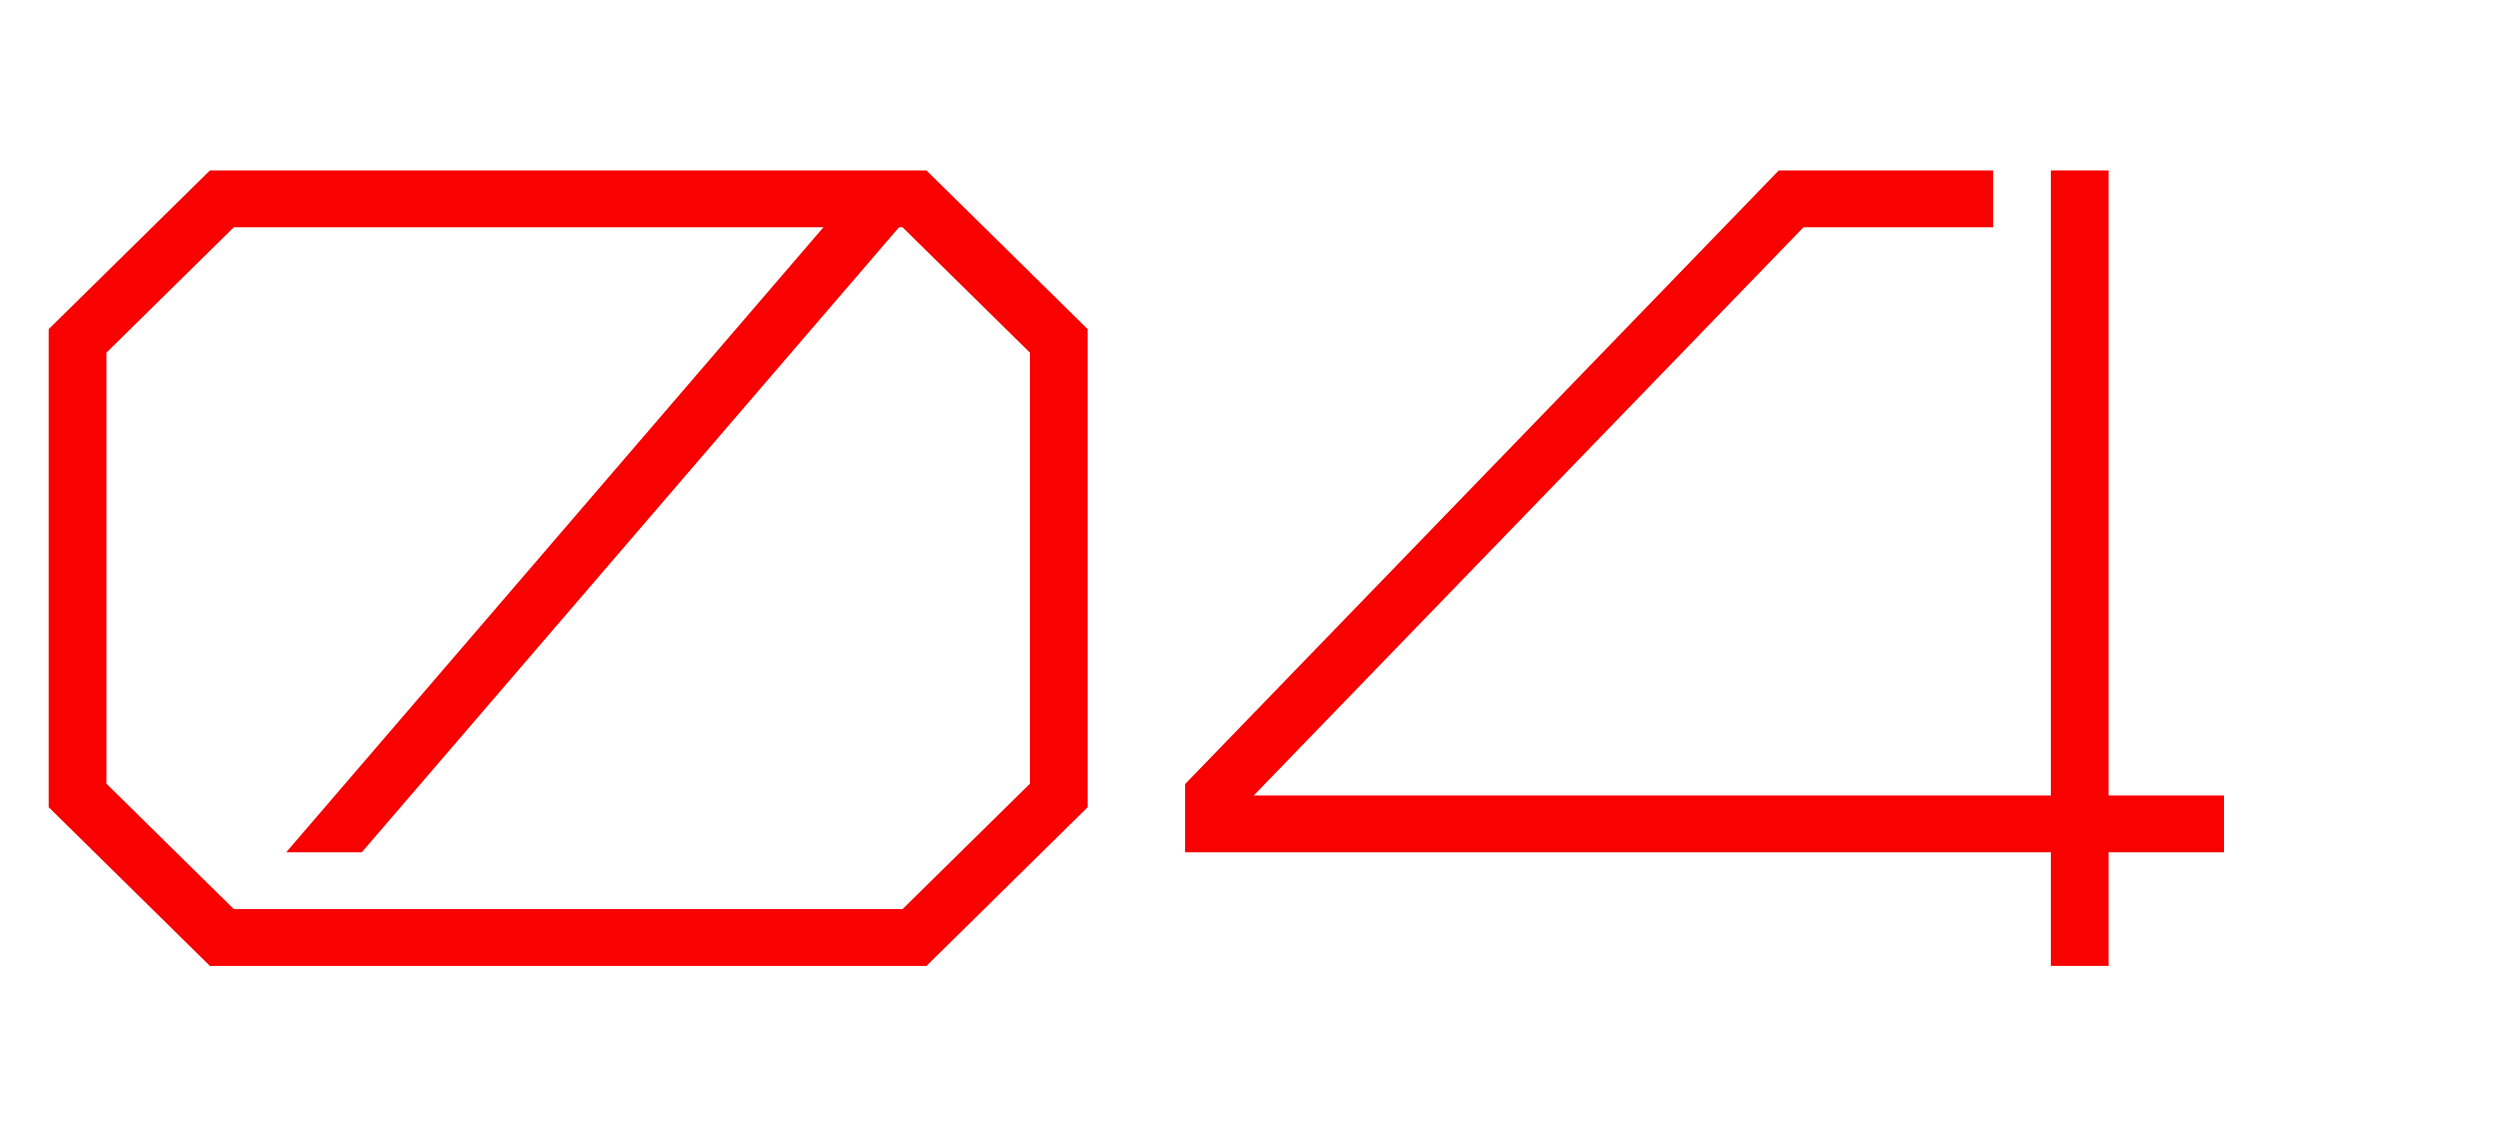
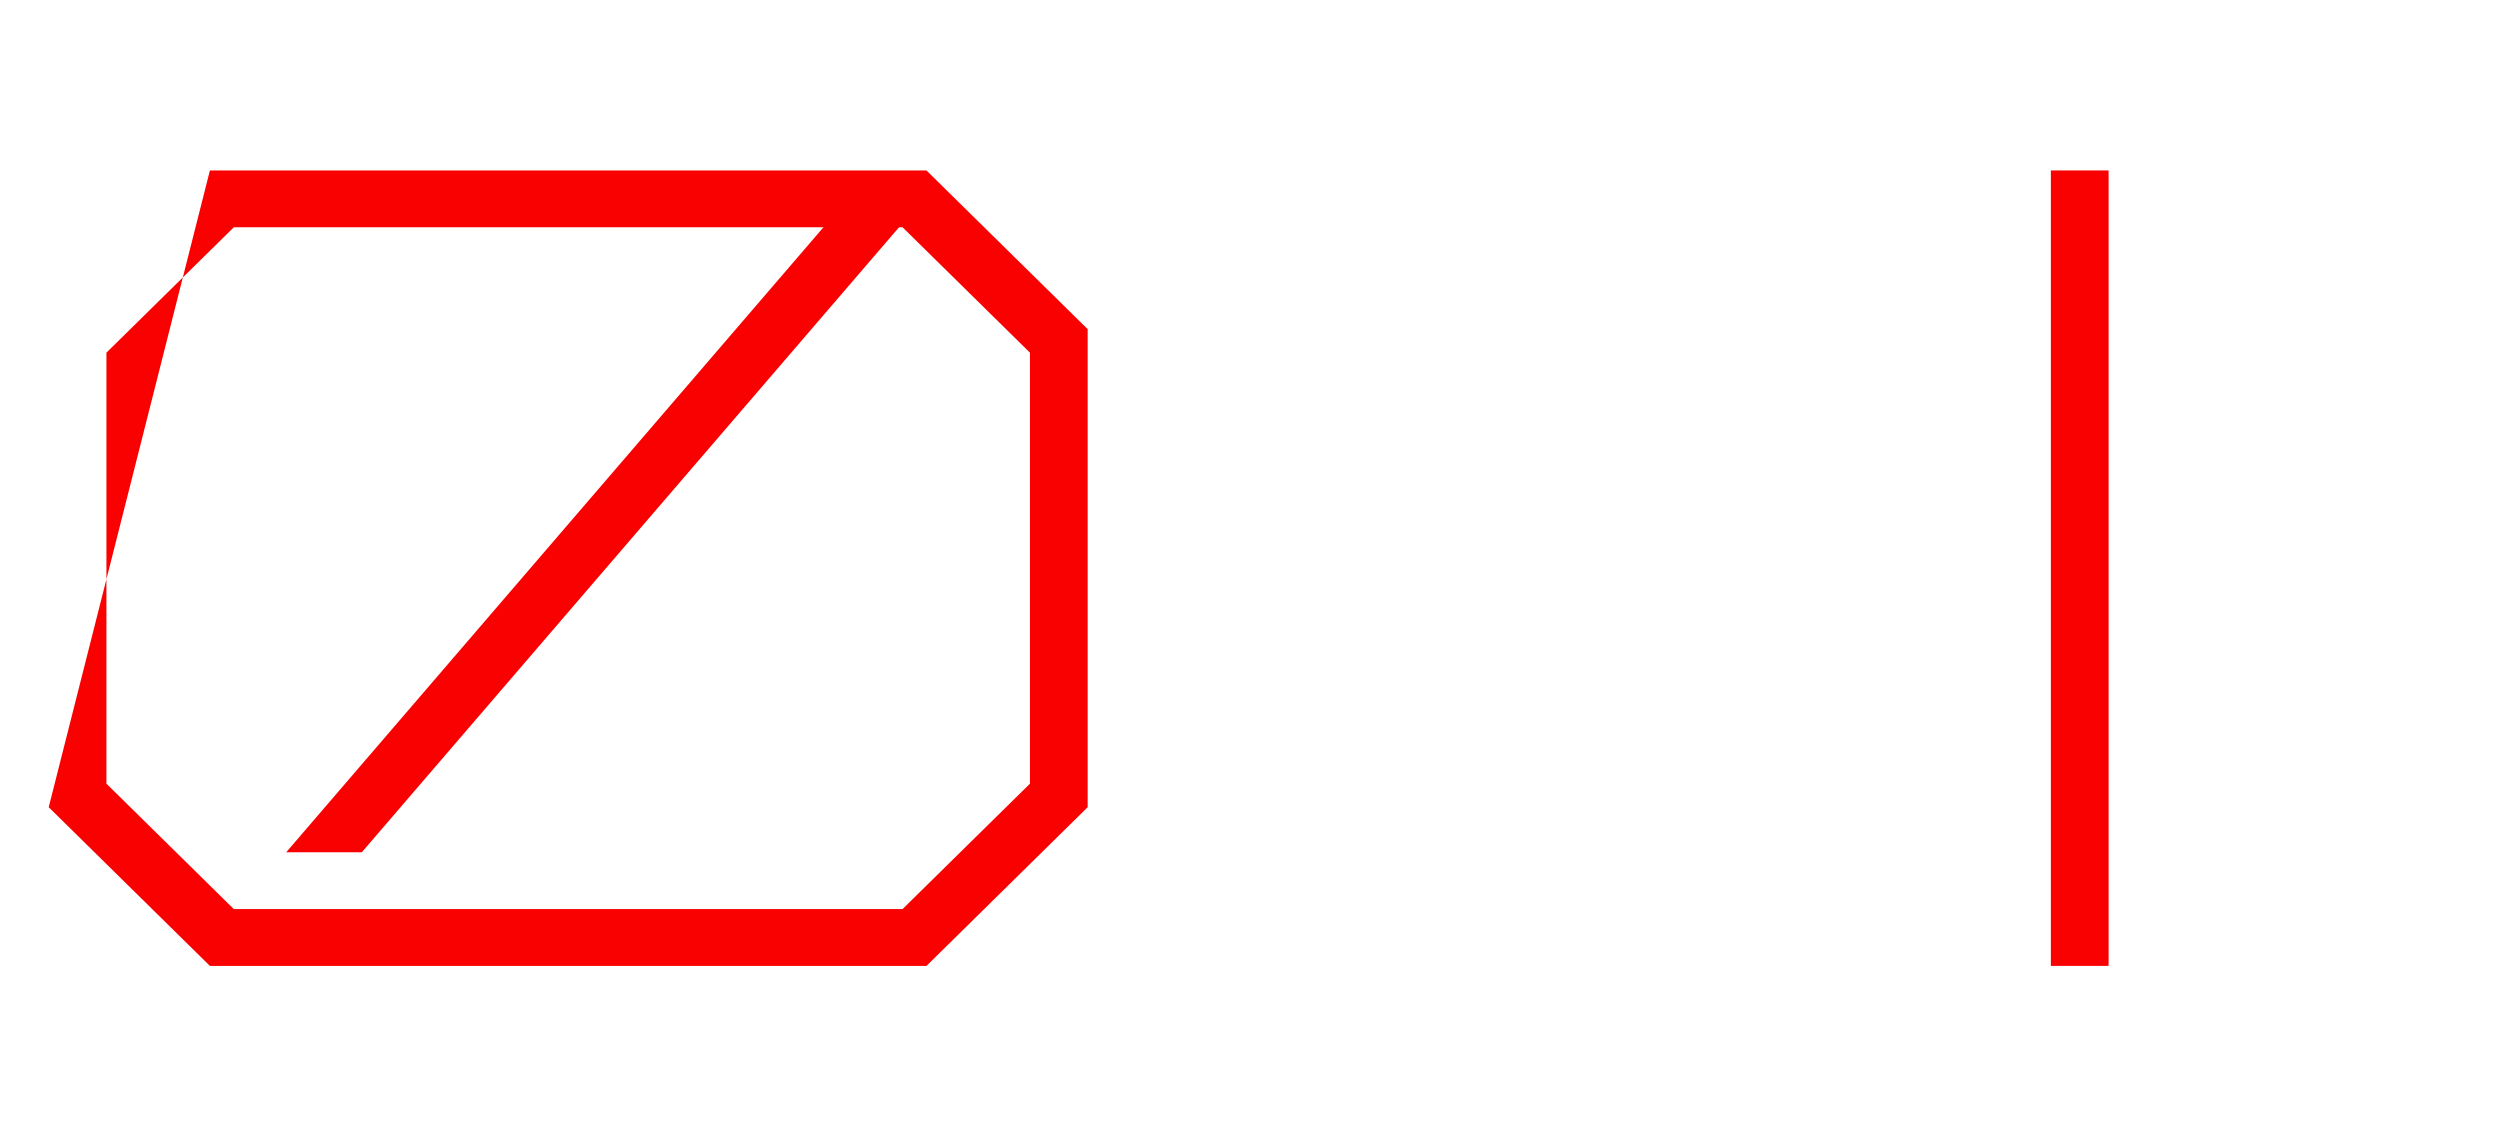
<svg xmlns="http://www.w3.org/2000/svg" width="220" height="100" viewBox="0 0 220 100" fill="none">
  <path d="M31.838 75.001L79.874 19.116L75.999 15.887L25.184 75.001H31.838Z" fill="#FA0101" />
-   <path d="M81.528 85H18.472L4.286 71.035V28.964L18.472 15H81.528L95.714 28.964V71.035L81.528 85ZM20.576 80H79.424L90.635 68.964V31.035L79.424 20H20.576L9.365 31.035V68.964L20.576 80Z" fill="#FA0101" />
+   <path d="M81.528 85H18.472L4.286 71.035L18.472 15H81.528L95.714 28.964V71.035L81.528 85ZM20.576 80H79.424L90.635 68.964V31.035L79.424 20H20.576L9.365 31.035V68.964L20.576 80Z" fill="#FA0101" />
  <path d="M185.556 14.999H180.476V84.999H185.556V14.999Z" fill="#FA0101" />
-   <path d="M195.714 75H104.286V69L156.531 15H175.397V20H158.707L110.33 70H195.714V75Z" fill="#FA0101" />
</svg>